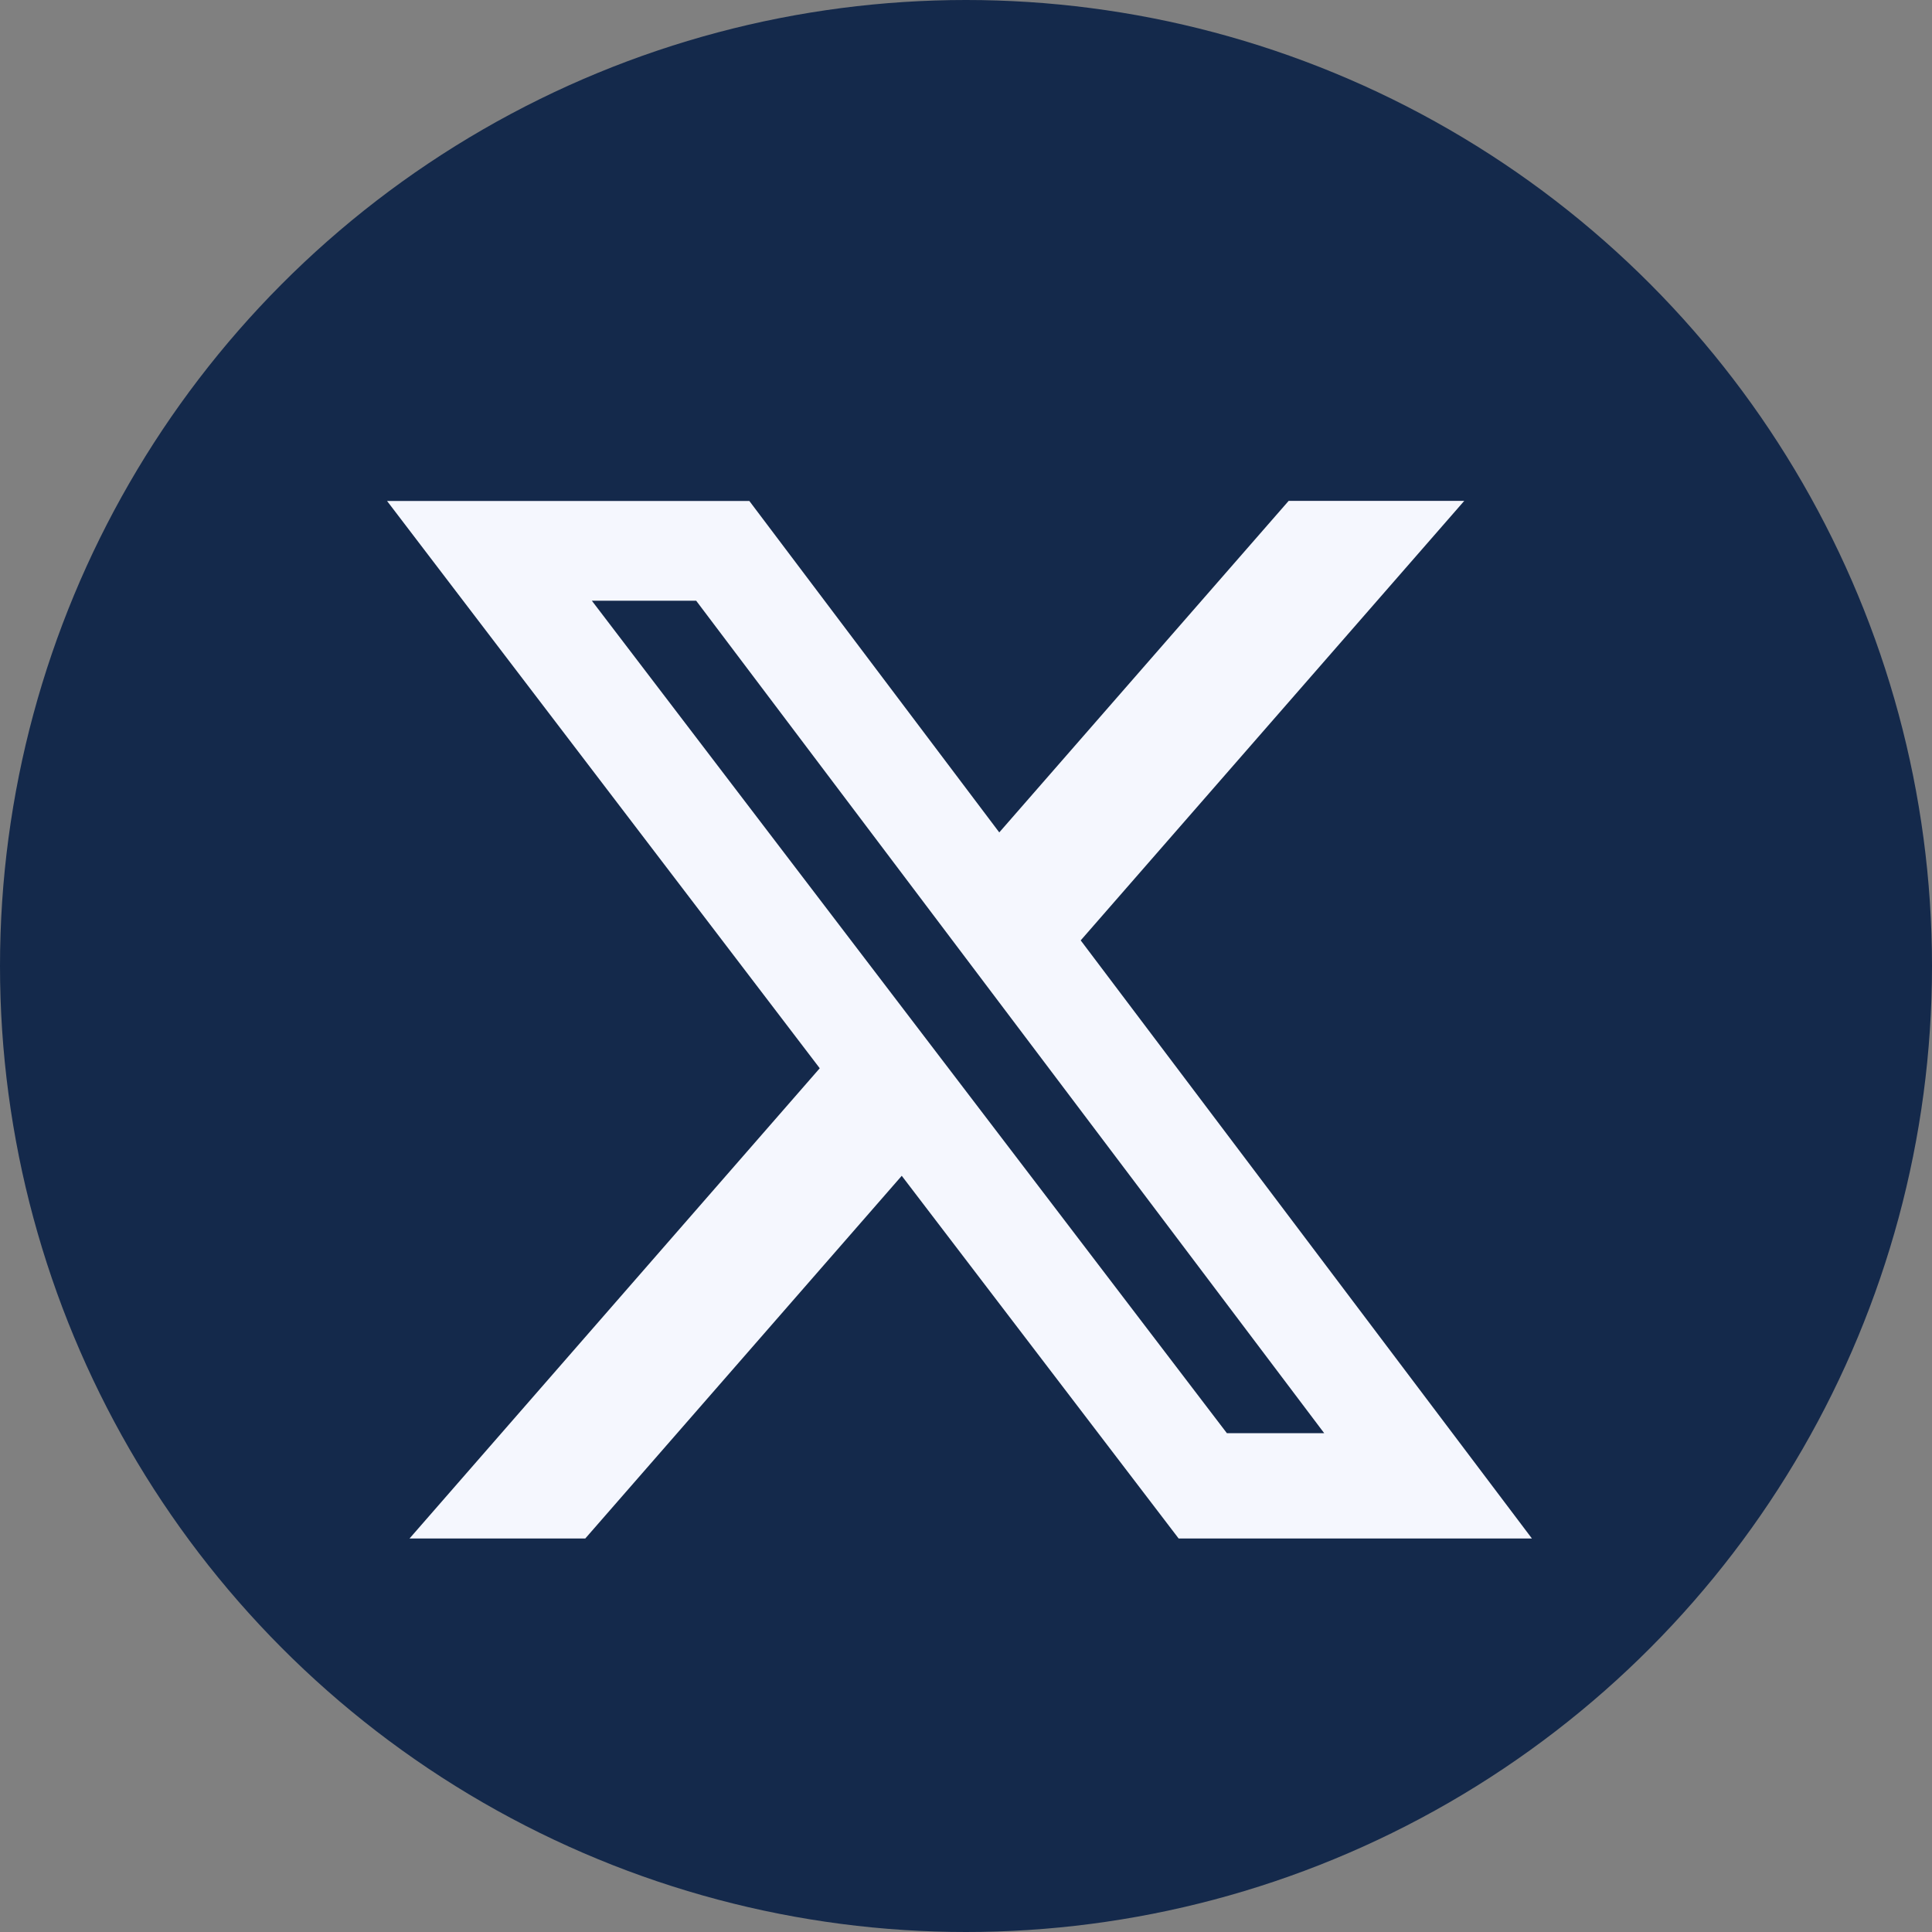
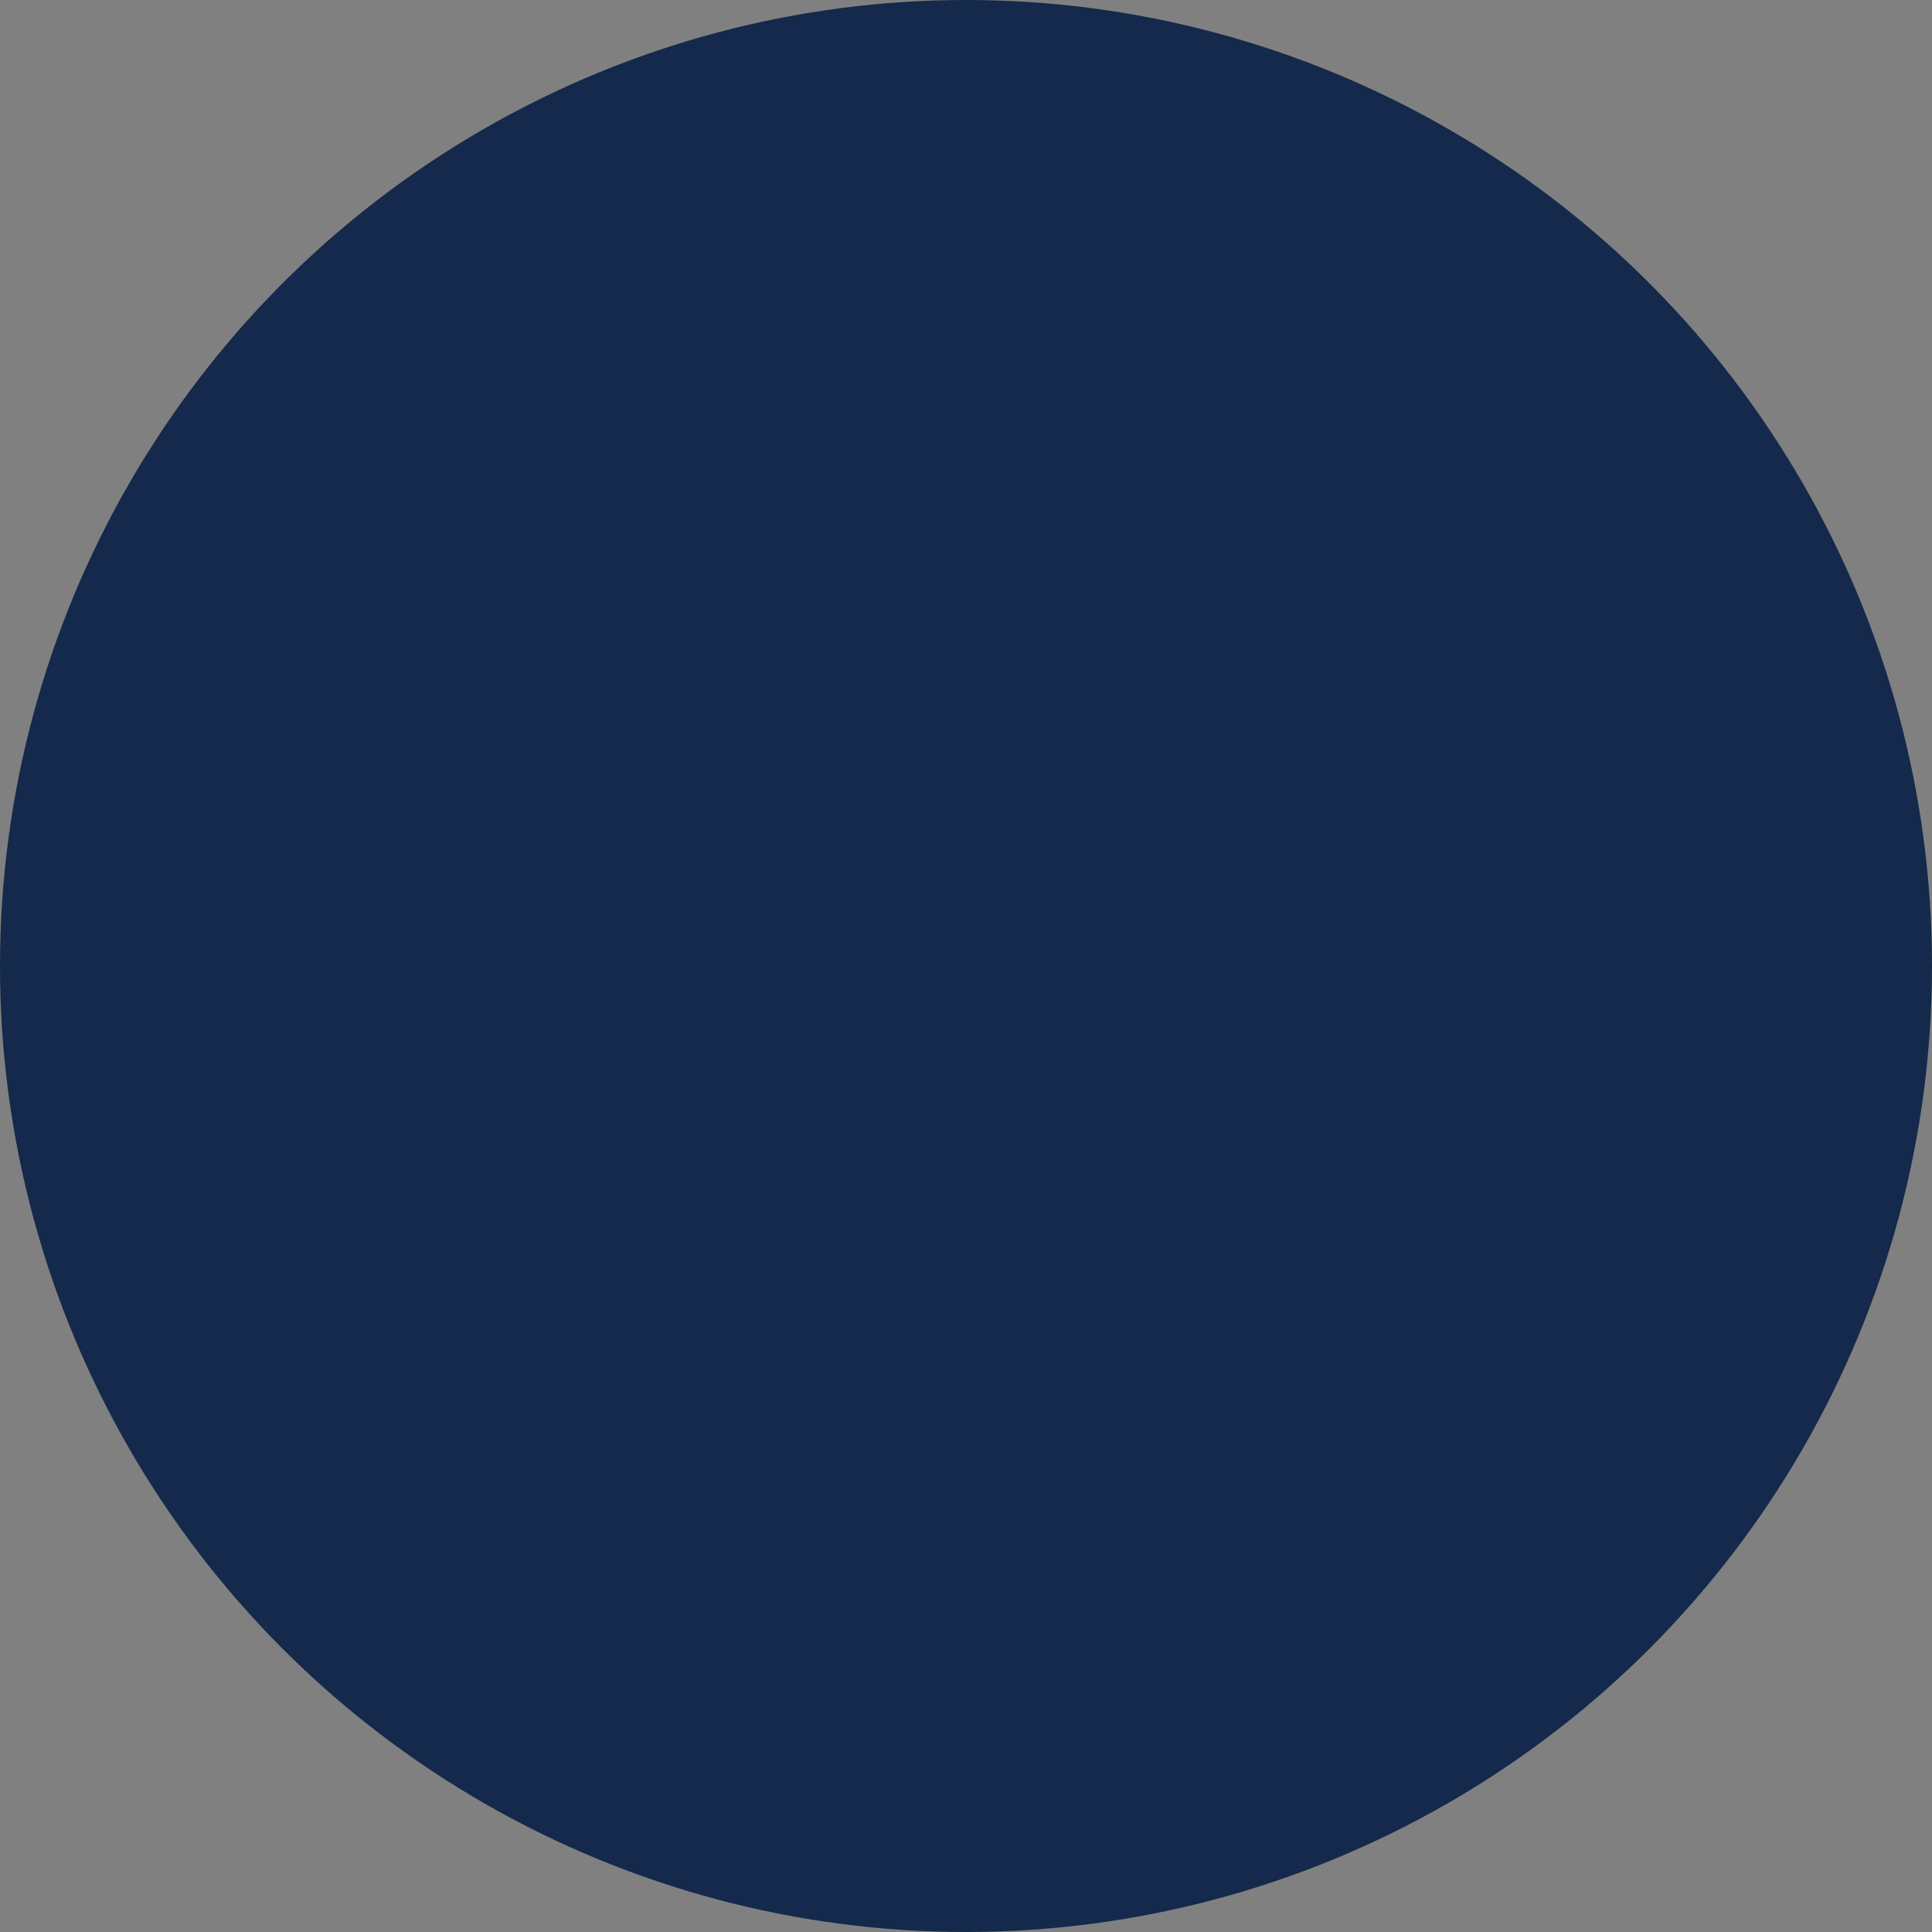
<svg xmlns="http://www.w3.org/2000/svg" width="27" height="27" viewBox="0 0 27 27" fill="none">
  <rect x="0" y="0" width="27" height="27" fill="#808080" stroke="none" />
  <circle cx="13.5" cy="13.5" r="13.5" fill="#14294B" />
-   <path d="M18.009 7H20.463L15.103 13.142L21.409 21.501H16.472L12.602 16.432L8.179 21.501H5.723L11.456 14.929L5.409 7.001H10.472L13.965 11.633L18.009 7ZM17.146 20.029H18.506L9.729 8.395H8.271L17.146 20.029Z" fill="#F5F7FE" />
</svg>